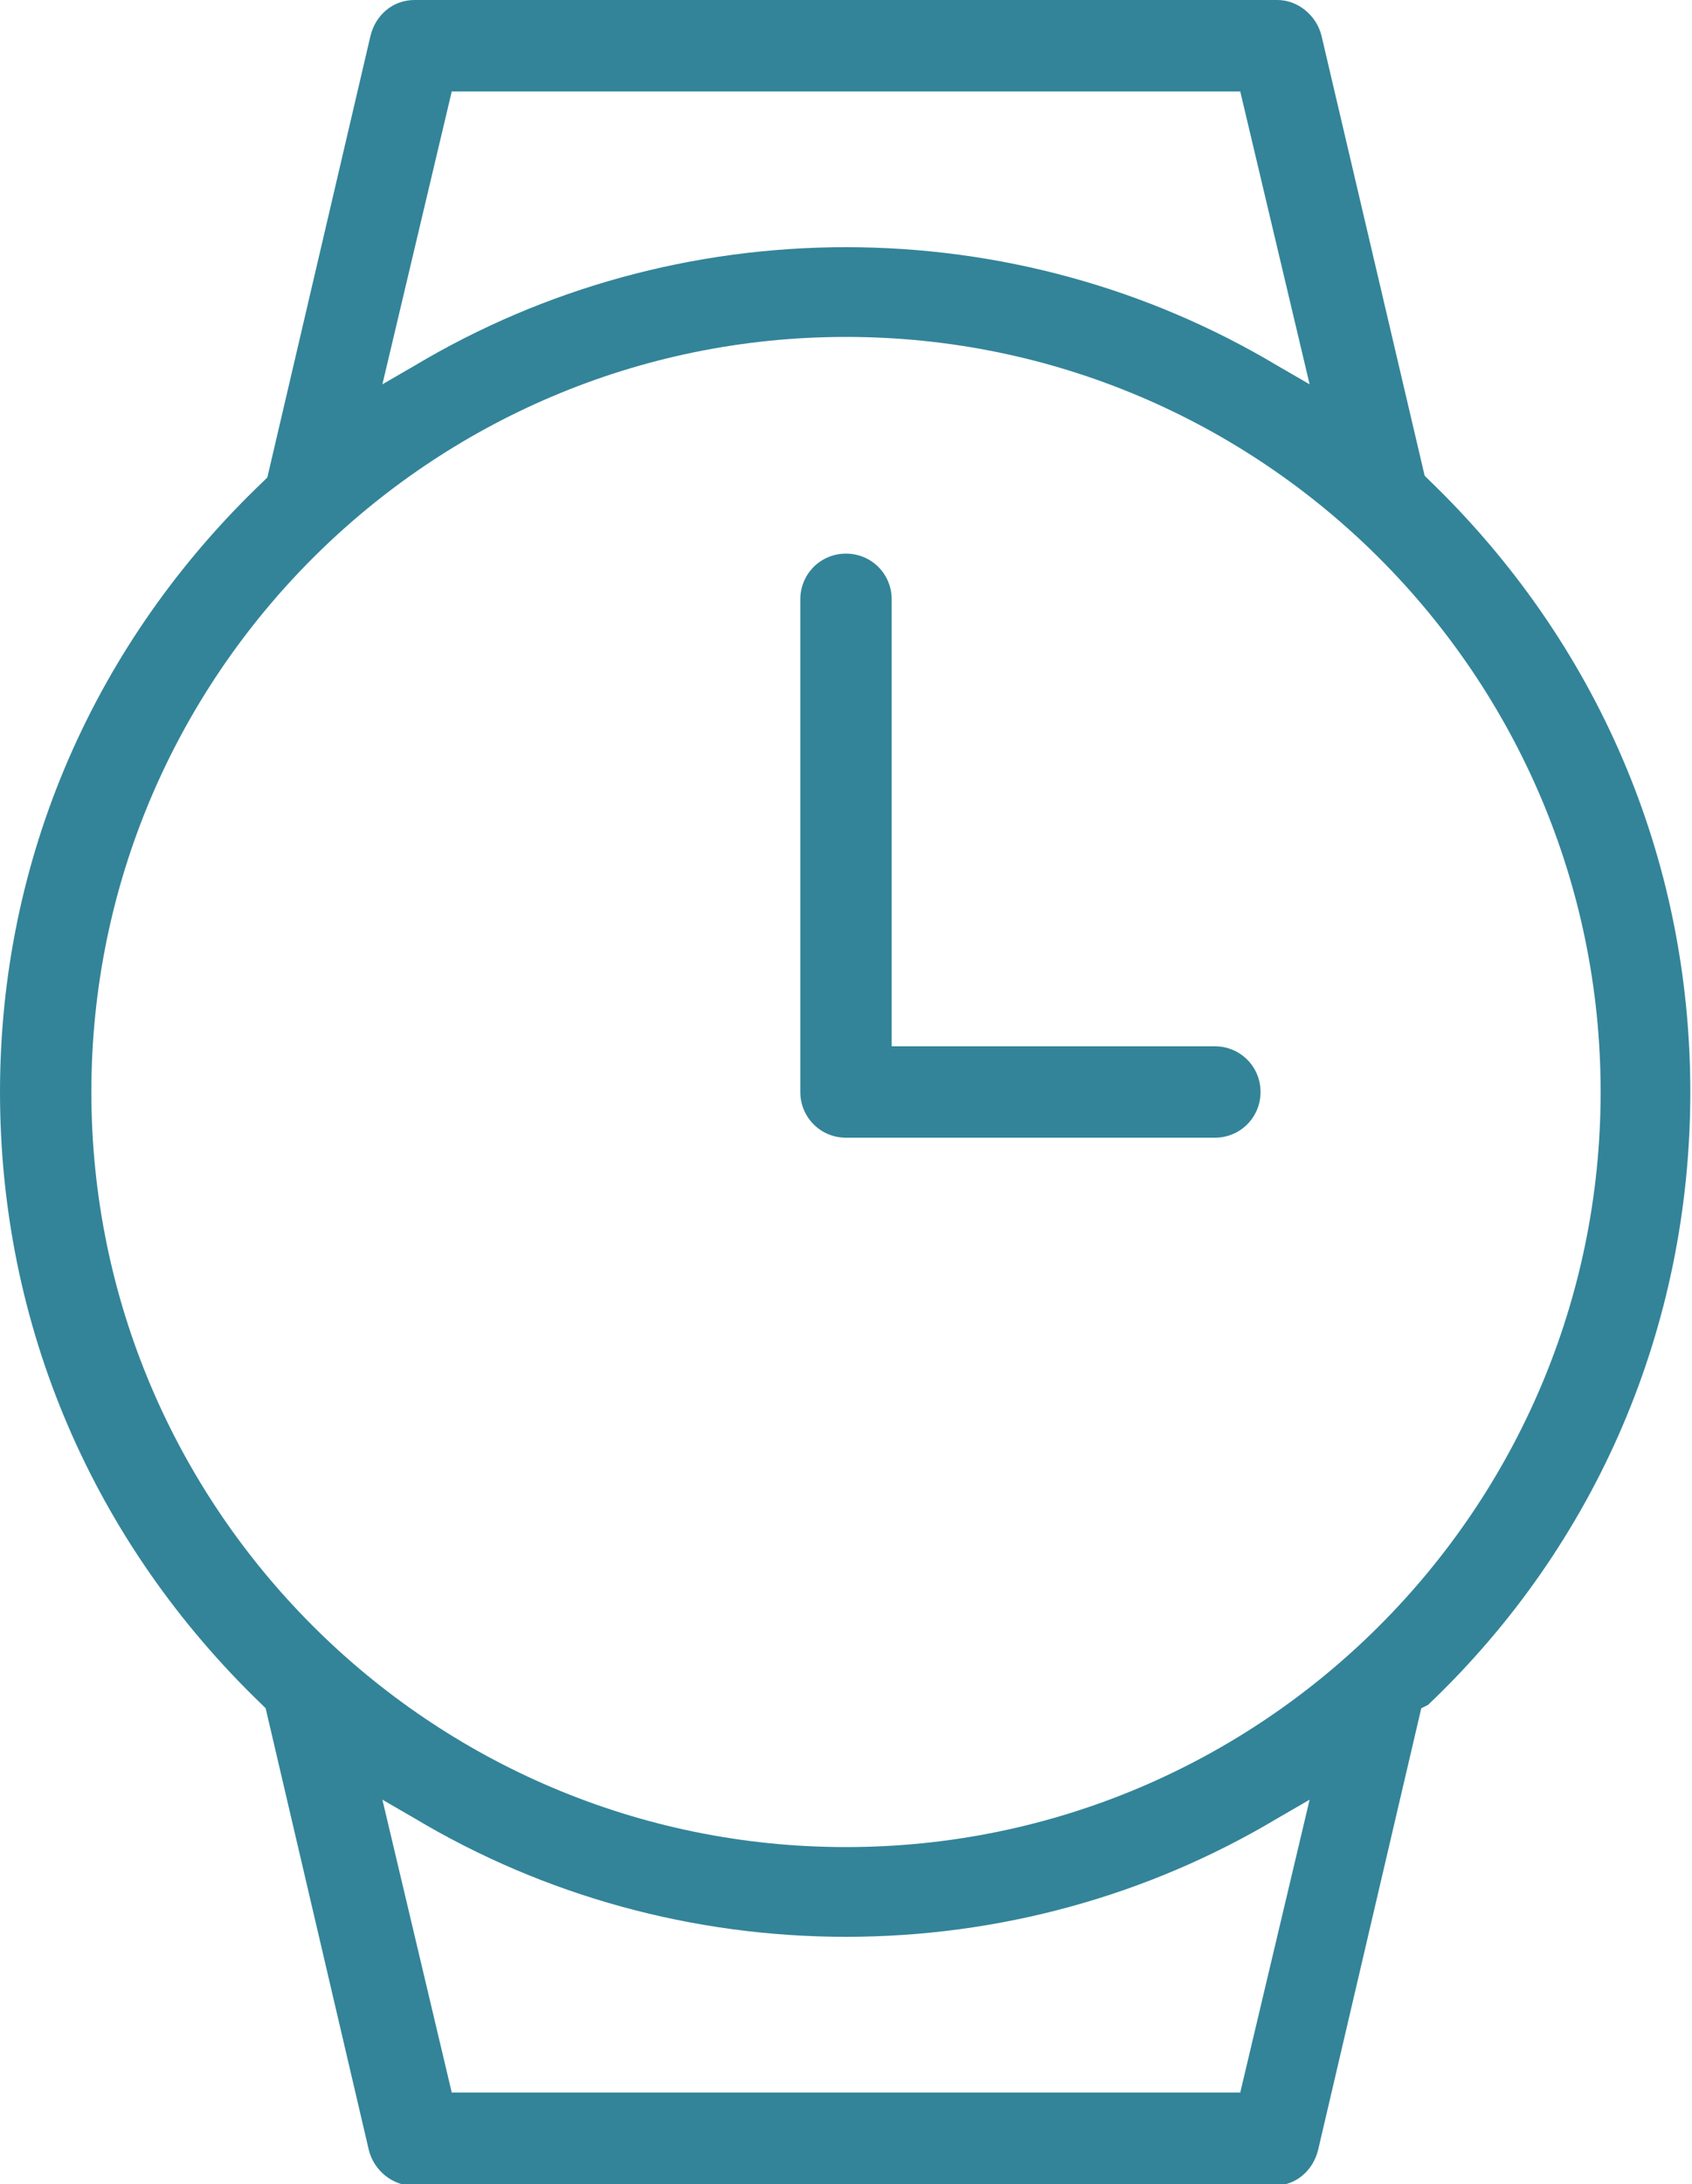
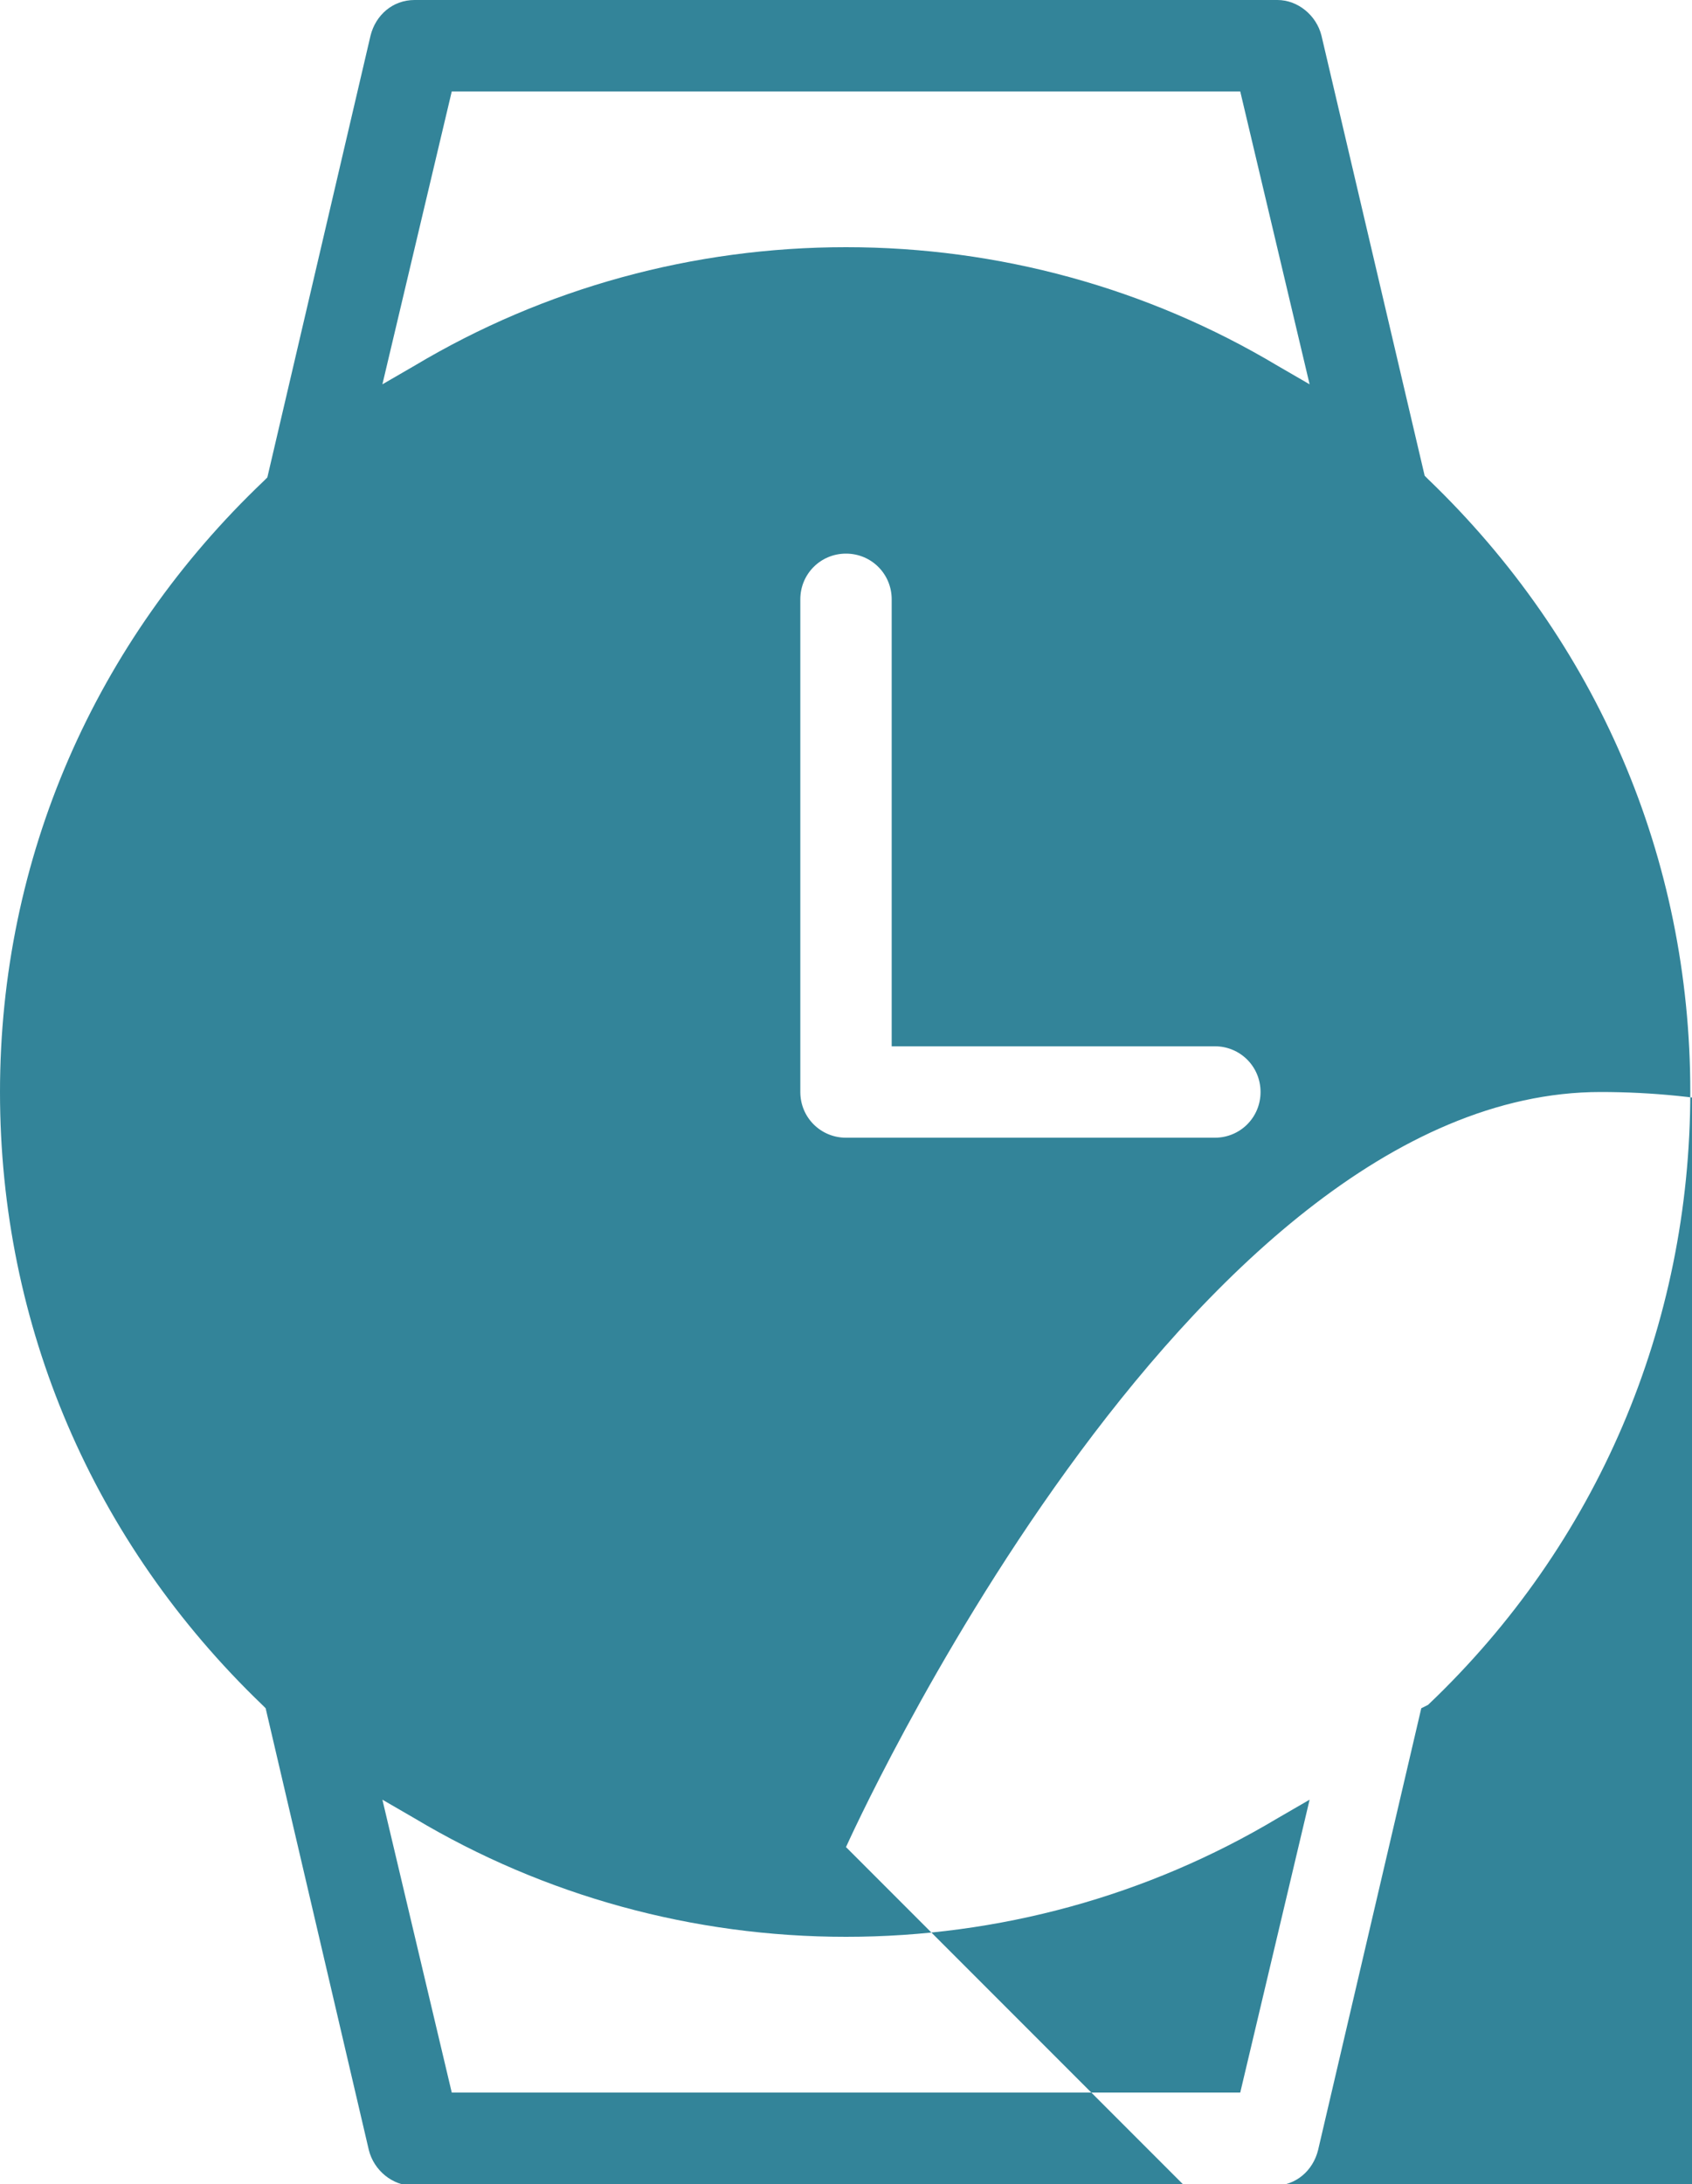
<svg xmlns="http://www.w3.org/2000/svg" viewBox="0 0 100 129">
-   <path fill="#006580" d="M84.4 100.7c10-9.5 15.5-22.4 15.5-36.2s-5.5-26.6-15.5-36.2l-.2-.2-6.1-26C77.8.9 76.7 0 75.5 0h-51c-1.3 0-2.3.9-2.6 2.1l-6.1 26.1-.2.2C5.6 37.9 0 50.7 0 64.5s5.5 26.6 15.5 36.2l.2.2 6.1 26.1c.3 1.2 1.4 2.1 2.6 2.1h50.9c1.3 0 2.3-.9 2.6-2.1l6.1-26.1.4-.2zM26.7 5.4h46.6l4.1 17.3-1.9-1.1c-7.7-4.6-16.5-7-25.5-7s-17.8 2.4-25.5 7l-1.9 1.1 4.1-17.3zm46.6 118.2H26.7l-4.1-17.3 1.9 1.1c7.7 4.6 16.5 7 25.5 7s17.8-2.4 25.5-7l1.9-1.1-4.1 17.3zM50 109.1c-24.6 0-44.6-20-44.6-44.6s20-44.6 44.6-44.6 44.6 20 44.6 44.6-20 44.6-44.6 44.6zm2.7-73.7v26.4h19.1c1.5 0 2.7 1.2 2.7 2.7 0 1.5-1.2 2.7-2.7 2.7H50c-1.5 0-2.7-1.2-2.7-2.7V35.4c0-1.5 1.2-2.7 2.7-2.7 1.5 0 2.7 1.2 2.7 2.7z" opacity=".8" />
+   <path fill="#006580" d="M84.4 100.7c10-9.5 15.5-22.4 15.5-36.2s-5.5-26.6-15.5-36.2l-.2-.2-6.1-26C77.8.9 76.7 0 75.5 0h-51c-1.3 0-2.3.9-2.6 2.1l-6.1 26.1-.2.2C5.6 37.9 0 50.7 0 64.5s5.5 26.6 15.5 36.2l.2.2 6.1 26.1c.3 1.2 1.4 2.1 2.6 2.1h50.9c1.3 0 2.3-.9 2.6-2.1l6.1-26.1.4-.2zM26.7 5.4h46.6l4.1 17.3-1.9-1.1c-7.7-4.6-16.5-7-25.5-7s-17.8 2.4-25.5 7l-1.9 1.1 4.1-17.3zm46.6 118.2H26.7l-4.1-17.3 1.9 1.1c7.7 4.6 16.5 7 25.5 7s17.8-2.4 25.5-7l1.9-1.1-4.1 17.3zM50 109.1s20-44.6 44.6-44.6 44.6 20 44.6 44.6-20 44.6-44.6 44.6zm2.7-73.7v26.4h19.1c1.5 0 2.7 1.2 2.7 2.7 0 1.5-1.2 2.7-2.7 2.7H50c-1.5 0-2.7-1.2-2.7-2.7V35.4c0-1.5 1.2-2.7 2.7-2.7 1.5 0 2.7 1.2 2.7 2.7z" opacity=".8" />
</svg>